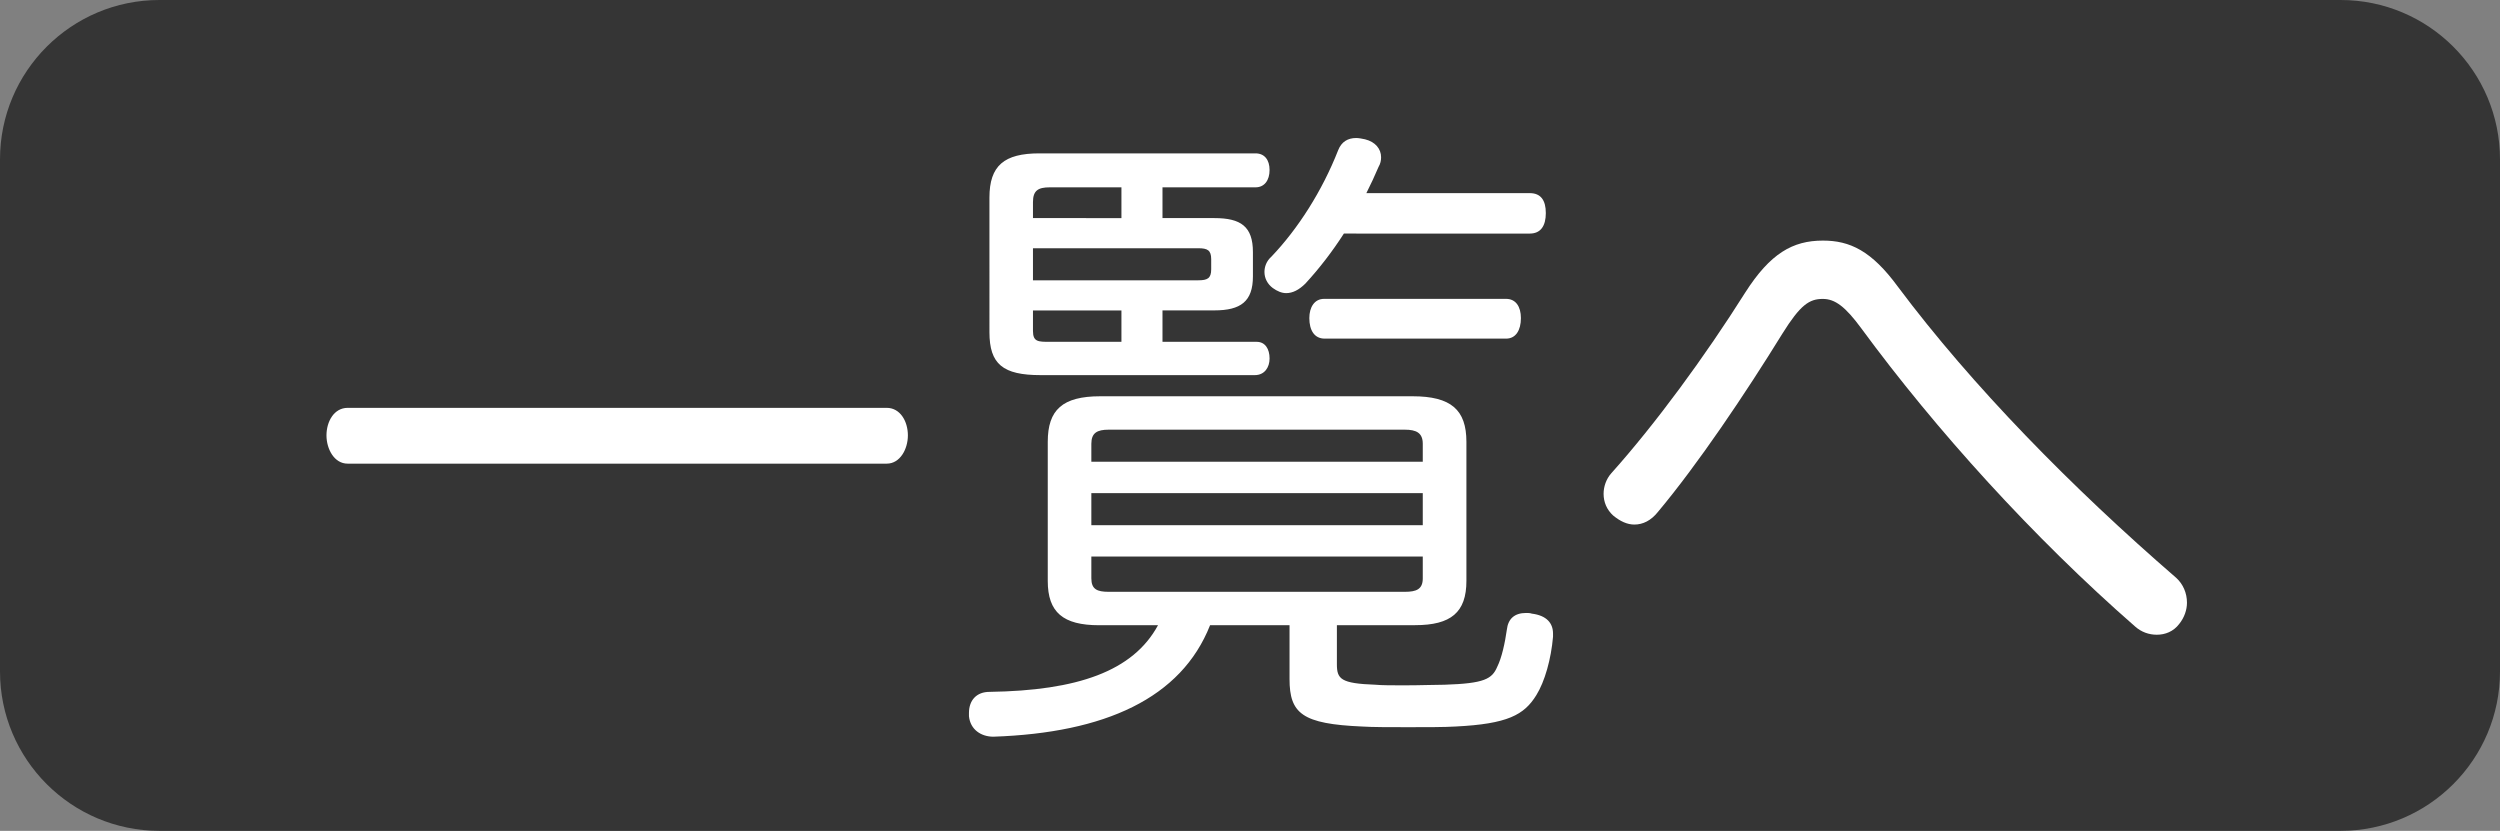
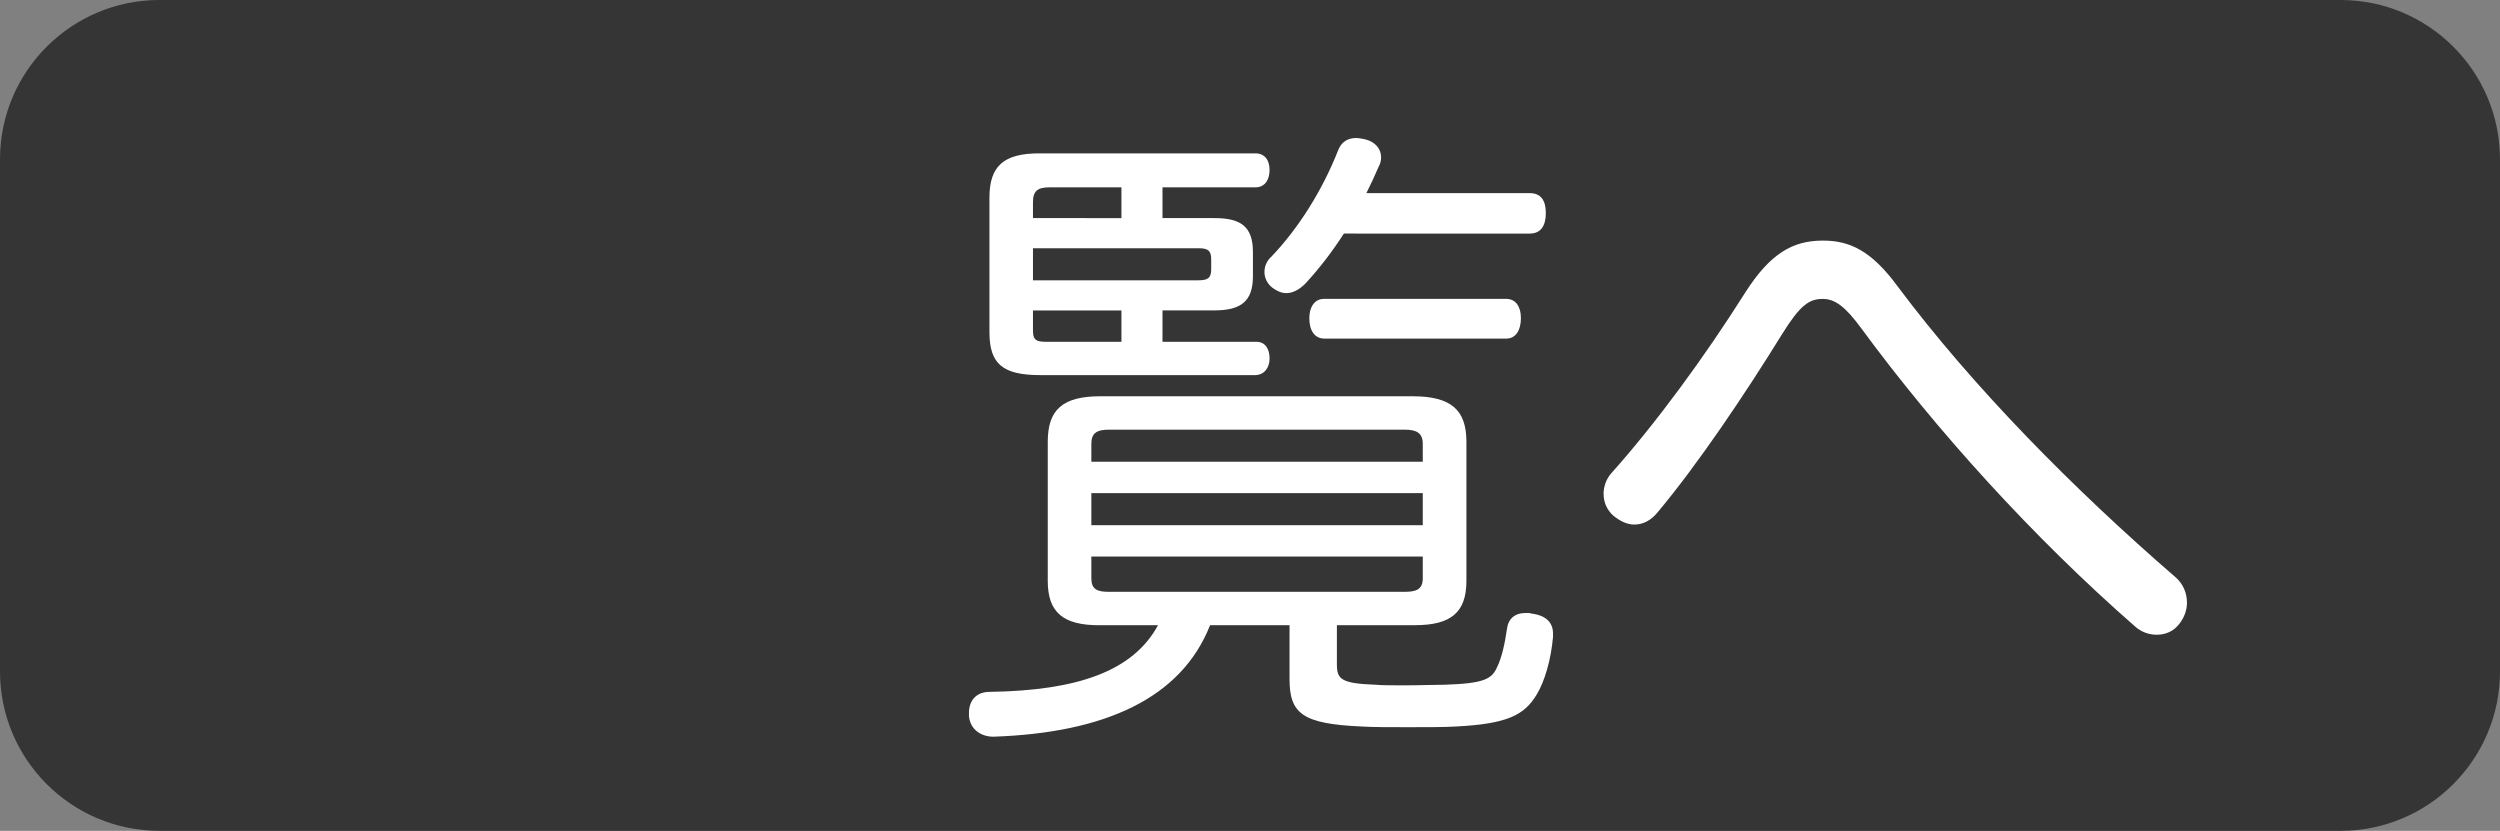
<svg xmlns="http://www.w3.org/2000/svg" version="1.1" id="レイヤー_1" x="0px" y="0px" width="44.452px" height="14.773px" viewBox="0 0 44.452 14.773" enable-background="new 0 0 44.452 14.773" xml:space="preserve">
  <rect x="0" y="0" width="44.452" height="14.773" fill="#808080" stroke="none" />
  <path fill="#353535" d="M0,11.939c0,1.564,1.27,2.834,2.835,2.834h38.782c1.565,0,2.835-1.27,2.835-2.834V2.834  c0-1.565-1.27-2.834-2.835-2.834H2.835C1.27,0,0,1.269,0,2.834V11.939z" />
  <g>
-     <path fill="#FFFFFF" d="M6.181,8.244c-0.239,0-0.376-0.262-0.376-0.502c0-0.25,0.137-0.49,0.376-0.49h9.586   c0.239,0,0.376,0.239,0.376,0.49c0,0.24-0.137,0.502-0.376,0.502H6.181z" />
    <path fill="#FFFFFF" d="M19.542,11.117c-0.639,0-0.912-0.229-0.912-0.787V7.856c0-0.57,0.262-0.81,0.935-0.81h5.551   c0.684,0,0.958,0.24,0.958,0.81v2.473c0,0.559-0.274,0.787-0.912,0.787h-1.391v0.695c0,0.262,0.068,0.342,0.684,0.364   c0.114,0.011,0.308,0.011,0.513,0.011c0.274,0,0.57-0.011,0.719-0.011c0.706-0.022,0.844-0.103,0.935-0.319   c0.08-0.159,0.137-0.422,0.171-0.66c0.022-0.194,0.137-0.297,0.342-0.297c0.034,0,0.068,0,0.103,0.012   c0.263,0.033,0.376,0.17,0.376,0.354c0,0.021,0,0.033,0,0.057c-0.034,0.398-0.147,0.797-0.296,1.037   c-0.217,0.354-0.513,0.513-1.437,0.559c-0.193,0.012-0.524,0.012-0.844,0.012c-0.318,0-0.638,0-0.82-0.012   c-1.06-0.046-1.288-0.229-1.288-0.844v-0.957h-1.413c-0.513,1.299-1.869,1.914-3.853,1.982c-0.217,0-0.41-0.125-0.434-0.364   c0-0.022,0-0.034,0-0.058c0-0.228,0.137-0.375,0.365-0.375c1.562-0.023,2.553-0.365,2.997-1.186H19.542z M22.346,6.078   c0.148,0,0.228,0.125,0.228,0.296c0,0.16-0.091,0.296-0.262,0.296h-3.808c-0.672,0-0.911-0.194-0.911-0.764V3.514   c0-0.57,0.262-0.787,0.889-0.787h3.842c0.159,0,0.25,0.114,0.25,0.296c0,0.183-0.091,0.308-0.25,0.308H20.67v0.547h0.924   c0.467,0,0.684,0.148,0.684,0.604v0.433c0,0.445-0.217,0.604-0.684,0.604H20.67v0.559H22.346z M19.94,3.878V3.331h-1.276   c-0.205,0-0.297,0.057-0.297,0.262v0.285H19.94z M18.367,4.984h2.941c0.159,0,0.228-0.034,0.228-0.194V4.608   c0-0.16-0.068-0.194-0.228-0.194h-2.941V4.984z M18.367,5.884c0,0.194,0.092,0.194,0.297,0.194h1.276V5.52h-1.573V5.884z    M25.298,7.891c0-0.194-0.114-0.251-0.319-0.251h-5.266c-0.205,0-0.308,0.057-0.308,0.251v0.319h5.893V7.891z M25.298,8.768h-5.893   v0.57h5.893V8.768z M19.405,9.896v0.388c0,0.194,0.103,0.239,0.308,0.239h5.266c0.205,0,0.319-0.045,0.319-0.239V9.896H19.405z    M23.896,4.152c-0.205,0.319-0.433,0.616-0.684,0.889c-0.114,0.114-0.228,0.171-0.342,0.171c-0.08,0-0.16-0.034-0.239-0.091   c-0.092-0.068-0.148-0.171-0.148-0.285c0-0.091,0.034-0.194,0.125-0.274c0.468-0.49,0.9-1.163,1.186-1.892   c0.058-0.148,0.171-0.216,0.319-0.216c0.046,0,0.103,0.011,0.159,0.023c0.183,0.045,0.285,0.171,0.285,0.319   c0,0.057-0.011,0.114-0.045,0.171c-0.068,0.16-0.137,0.308-0.217,0.467h2.906c0.194,0,0.285,0.125,0.285,0.354   s-0.091,0.365-0.285,0.365H23.896z M23.554,6.021c-0.183,0-0.273-0.148-0.273-0.365c0-0.193,0.091-0.342,0.262-0.342h3.237   c0.171,0,0.263,0.137,0.263,0.342c0,0.217-0.092,0.365-0.263,0.365H23.554z" />
    <path fill="#FFFFFF" d="M33.746,5.098c1.322,1.767,3.089,3.567,4.947,5.175c0.125,0.113,0.193,0.273,0.193,0.444   c0,0.126-0.046,0.263-0.137,0.376c-0.103,0.137-0.251,0.193-0.399,0.193c-0.137,0-0.273-0.045-0.387-0.147   c-1.813-1.584-3.545-3.5-4.867-5.3c-0.285-0.388-0.468-0.524-0.685-0.524c-0.239,0-0.398,0.103-0.718,0.616   c-0.661,1.071-1.505,2.325-2.211,3.168c-0.126,0.16-0.273,0.228-0.422,0.228c-0.126,0-0.251-0.057-0.376-0.16   c-0.114-0.103-0.171-0.239-0.171-0.387c0-0.125,0.045-0.262,0.137-0.365c0.786-0.878,1.664-2.075,2.382-3.214   c0.444-0.695,0.844-0.923,1.379-0.923C32.892,4.277,33.278,4.459,33.746,5.098z" />
  </g>
</svg>